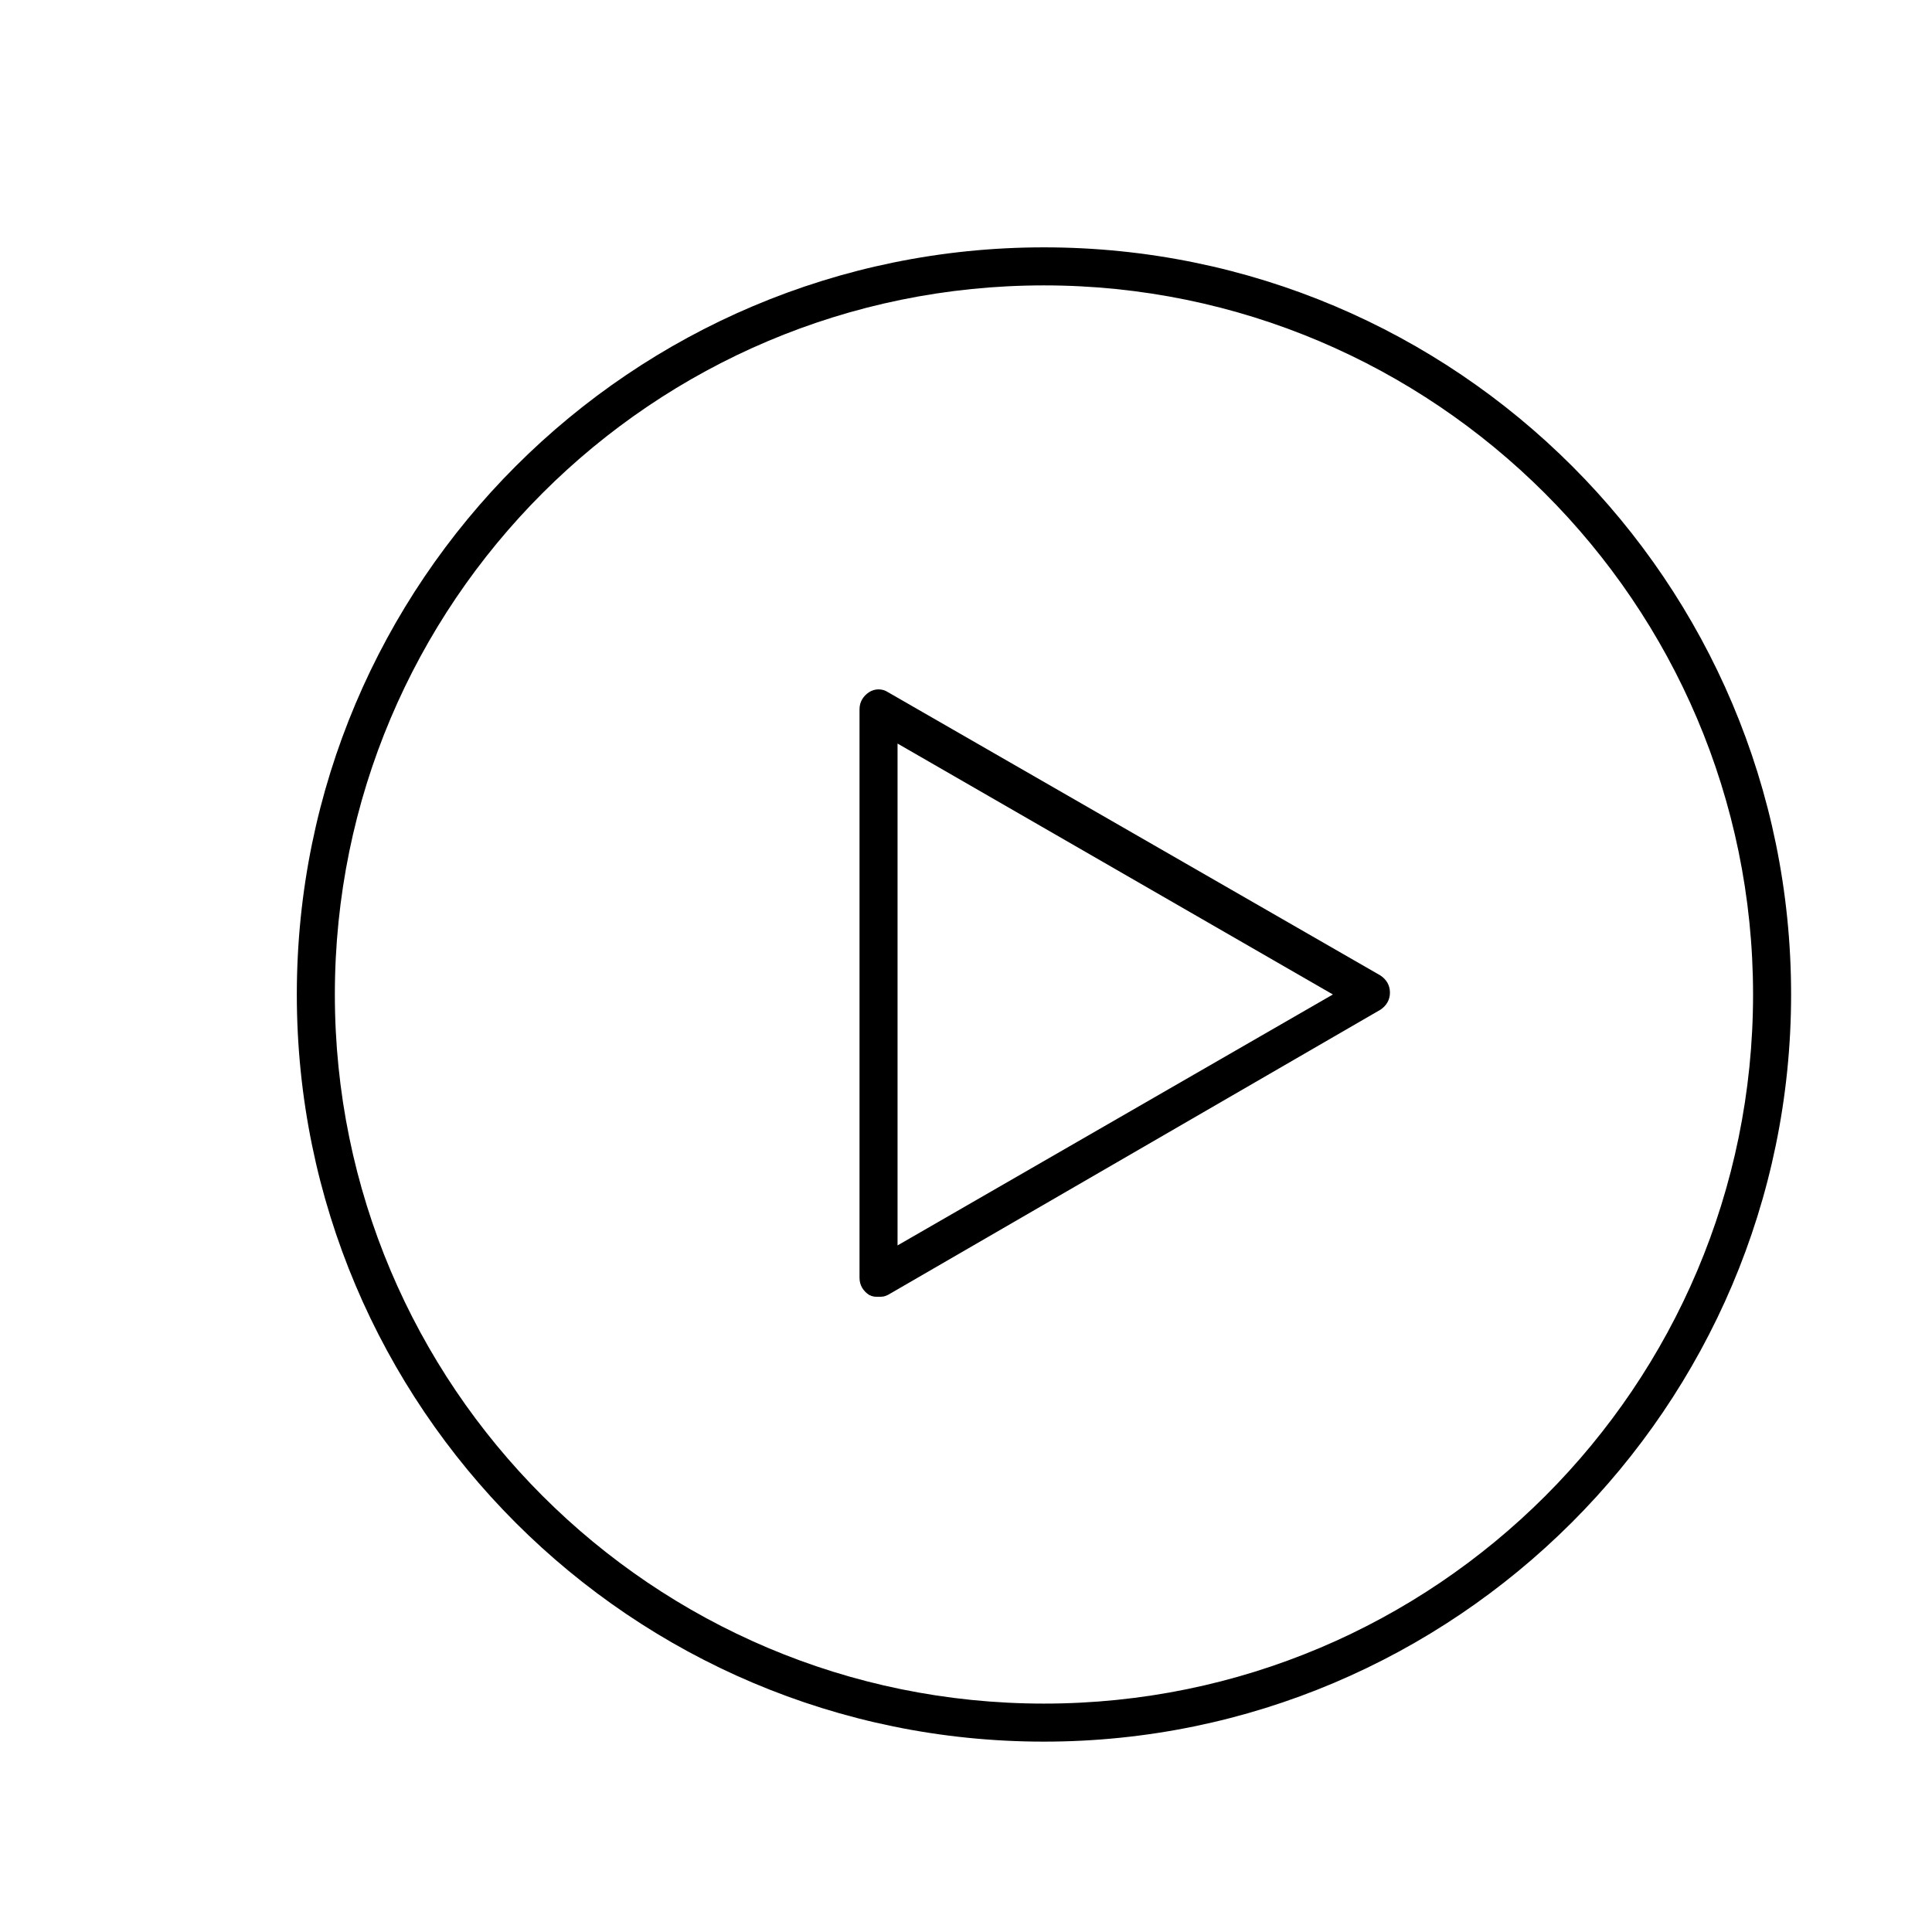
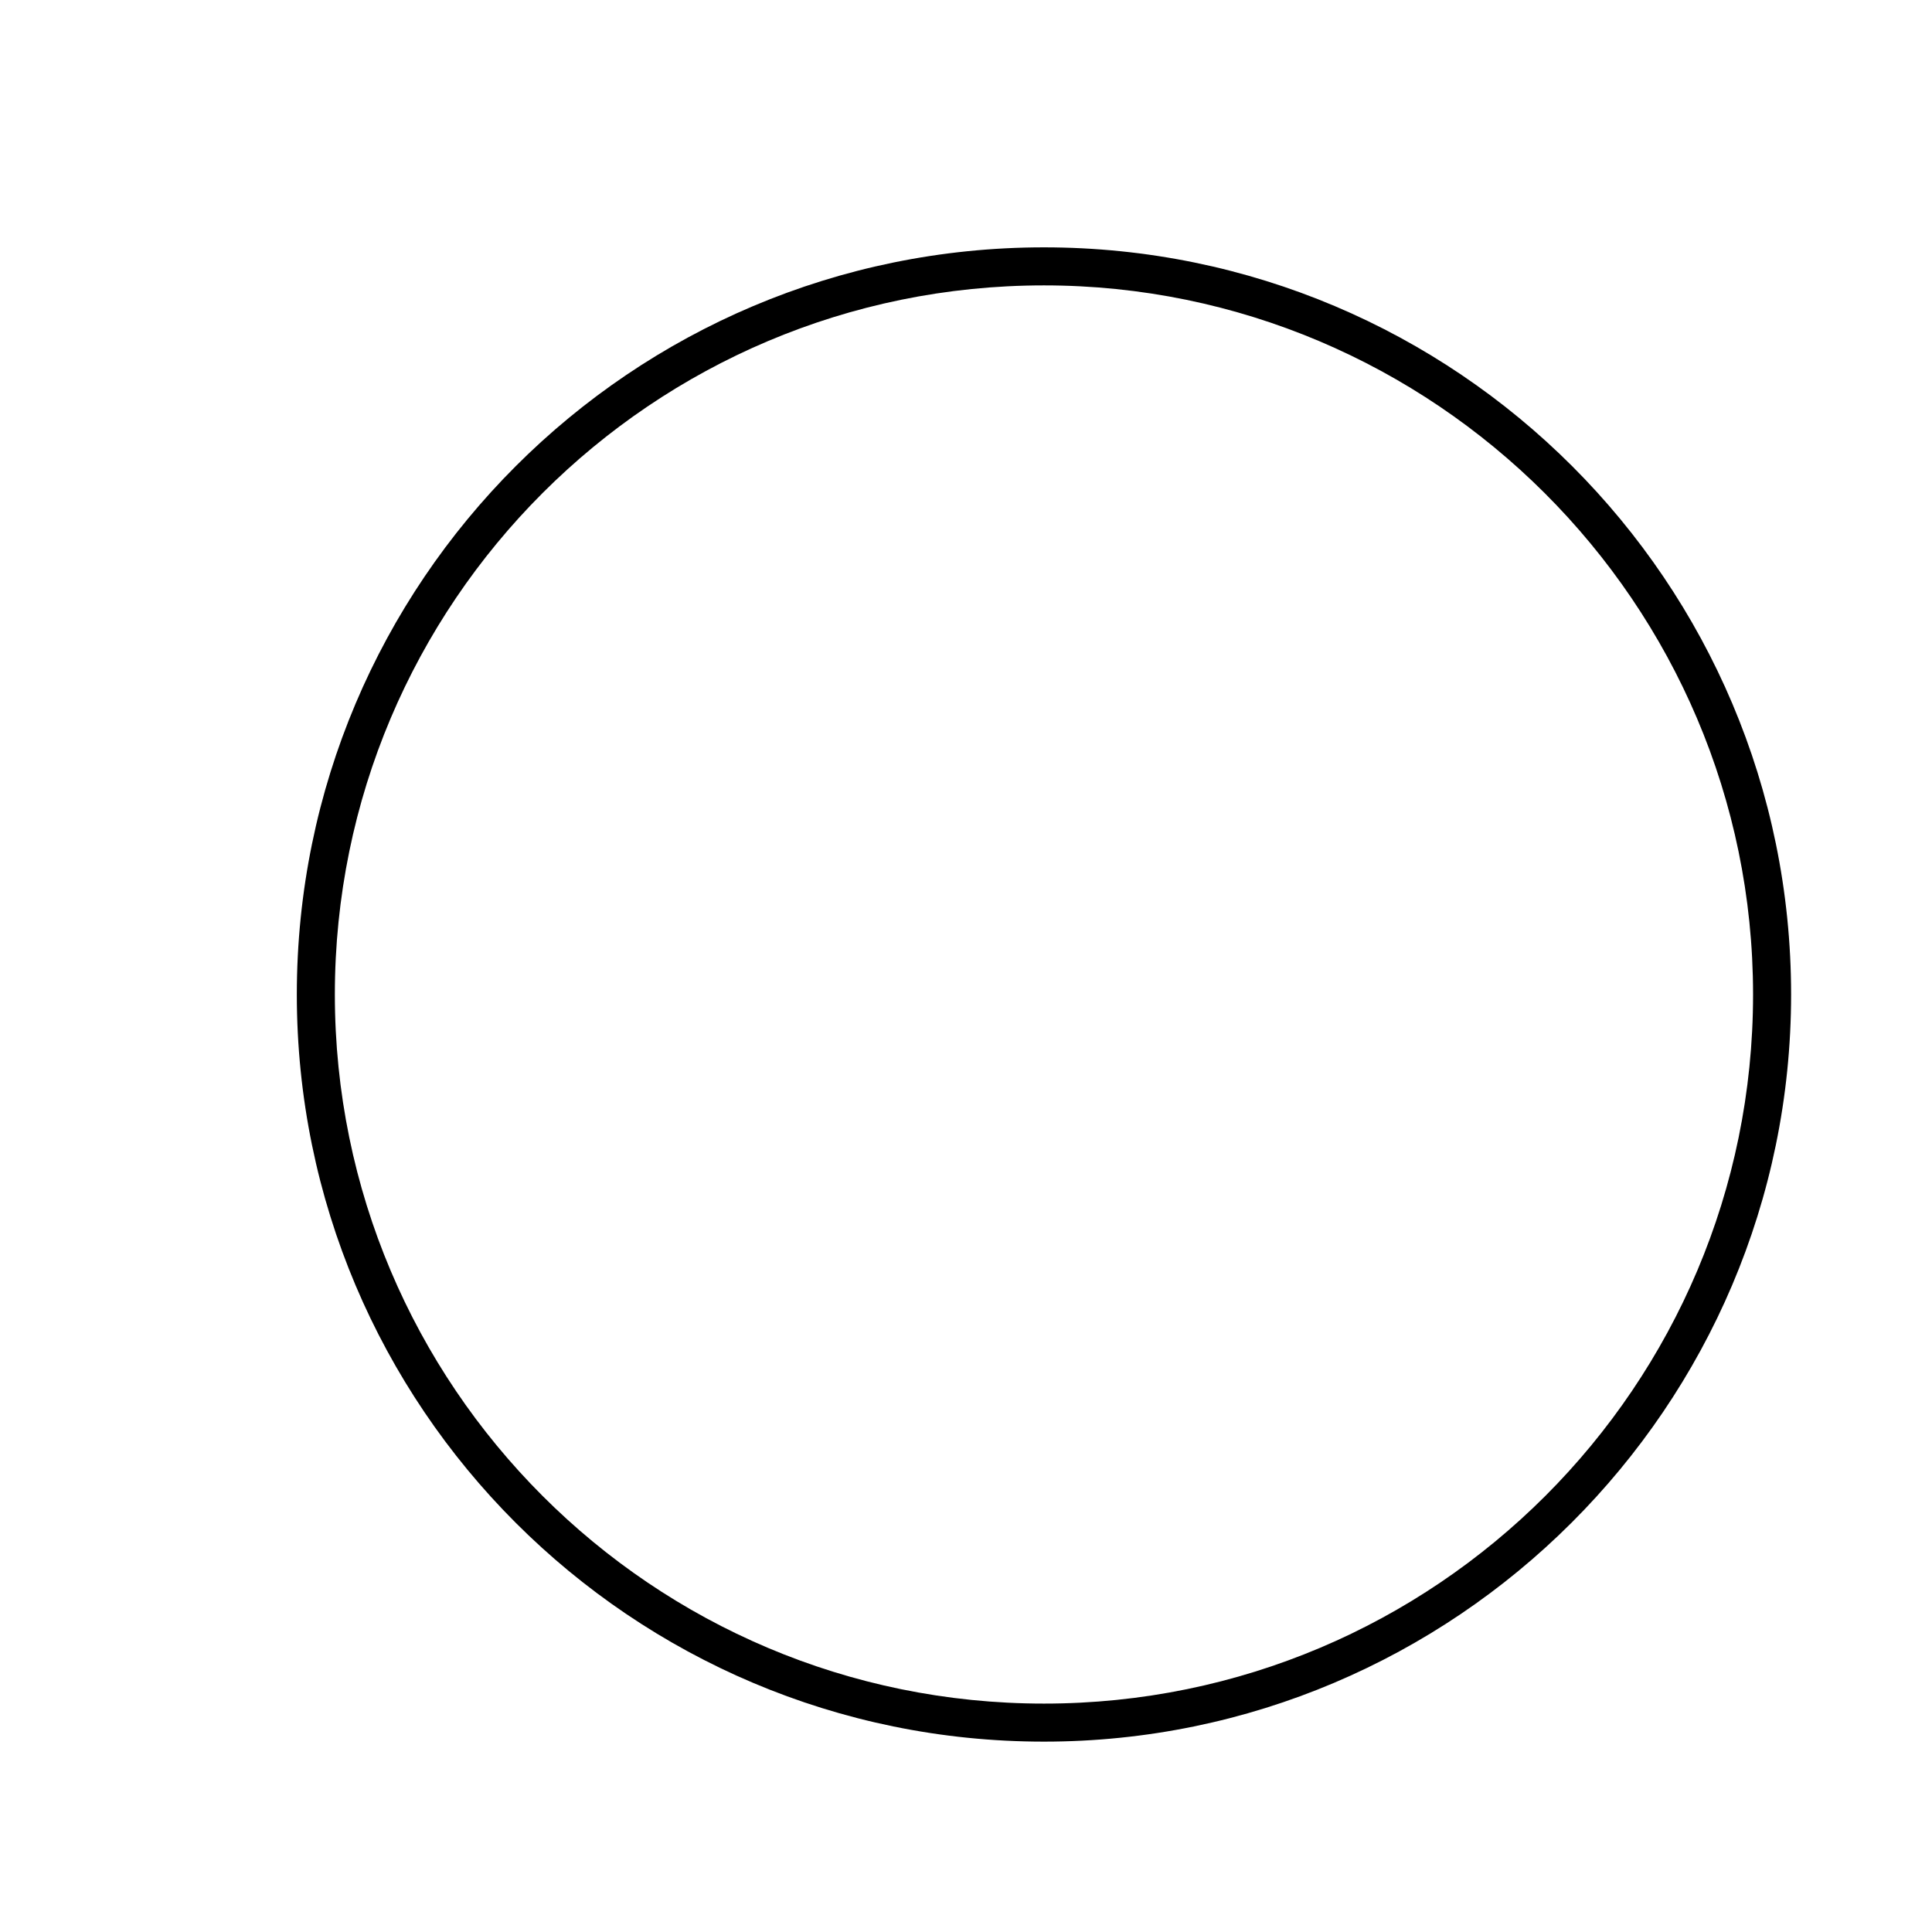
<svg xmlns="http://www.w3.org/2000/svg" fill="#000000" width="800px" height="800px" version="1.1" viewBox="144 144 512 512">
  <g>
    <path d="m420.66 605.55c-109.33 0-198-88.672-198-198 0-109.33 88.672-198 198-198 109.33 0 198 88.672 198 198 0 109.32-89.176 198-198 198zm0-385.92c-103.79 0-187.92 84.137-187.92 187.92 0 103.79 84.137 187.92 187.92 187.92s187.92-84.137 187.92-187.92c-0.004-103.79-84.641-187.92-187.92-187.92z" />
-     <path d="m376.82 487.66c-1.008 0-1.512 0-2.519-0.504-1.512-1.008-2.519-2.519-2.519-4.535v-150.64c0-2.016 1.008-3.527 2.519-4.535 1.512-1.008 3.527-1.008 5.039 0l130.49 75.066c1.512 1.008 2.519 2.519 2.519 4.535s-1.008 3.527-2.519 4.535l-130.49 75.57c-1.008 0.504-1.512 0.504-2.519 0.504zm5.039-146.61v133l115.37-66.504z" />
  </g>
</svg>